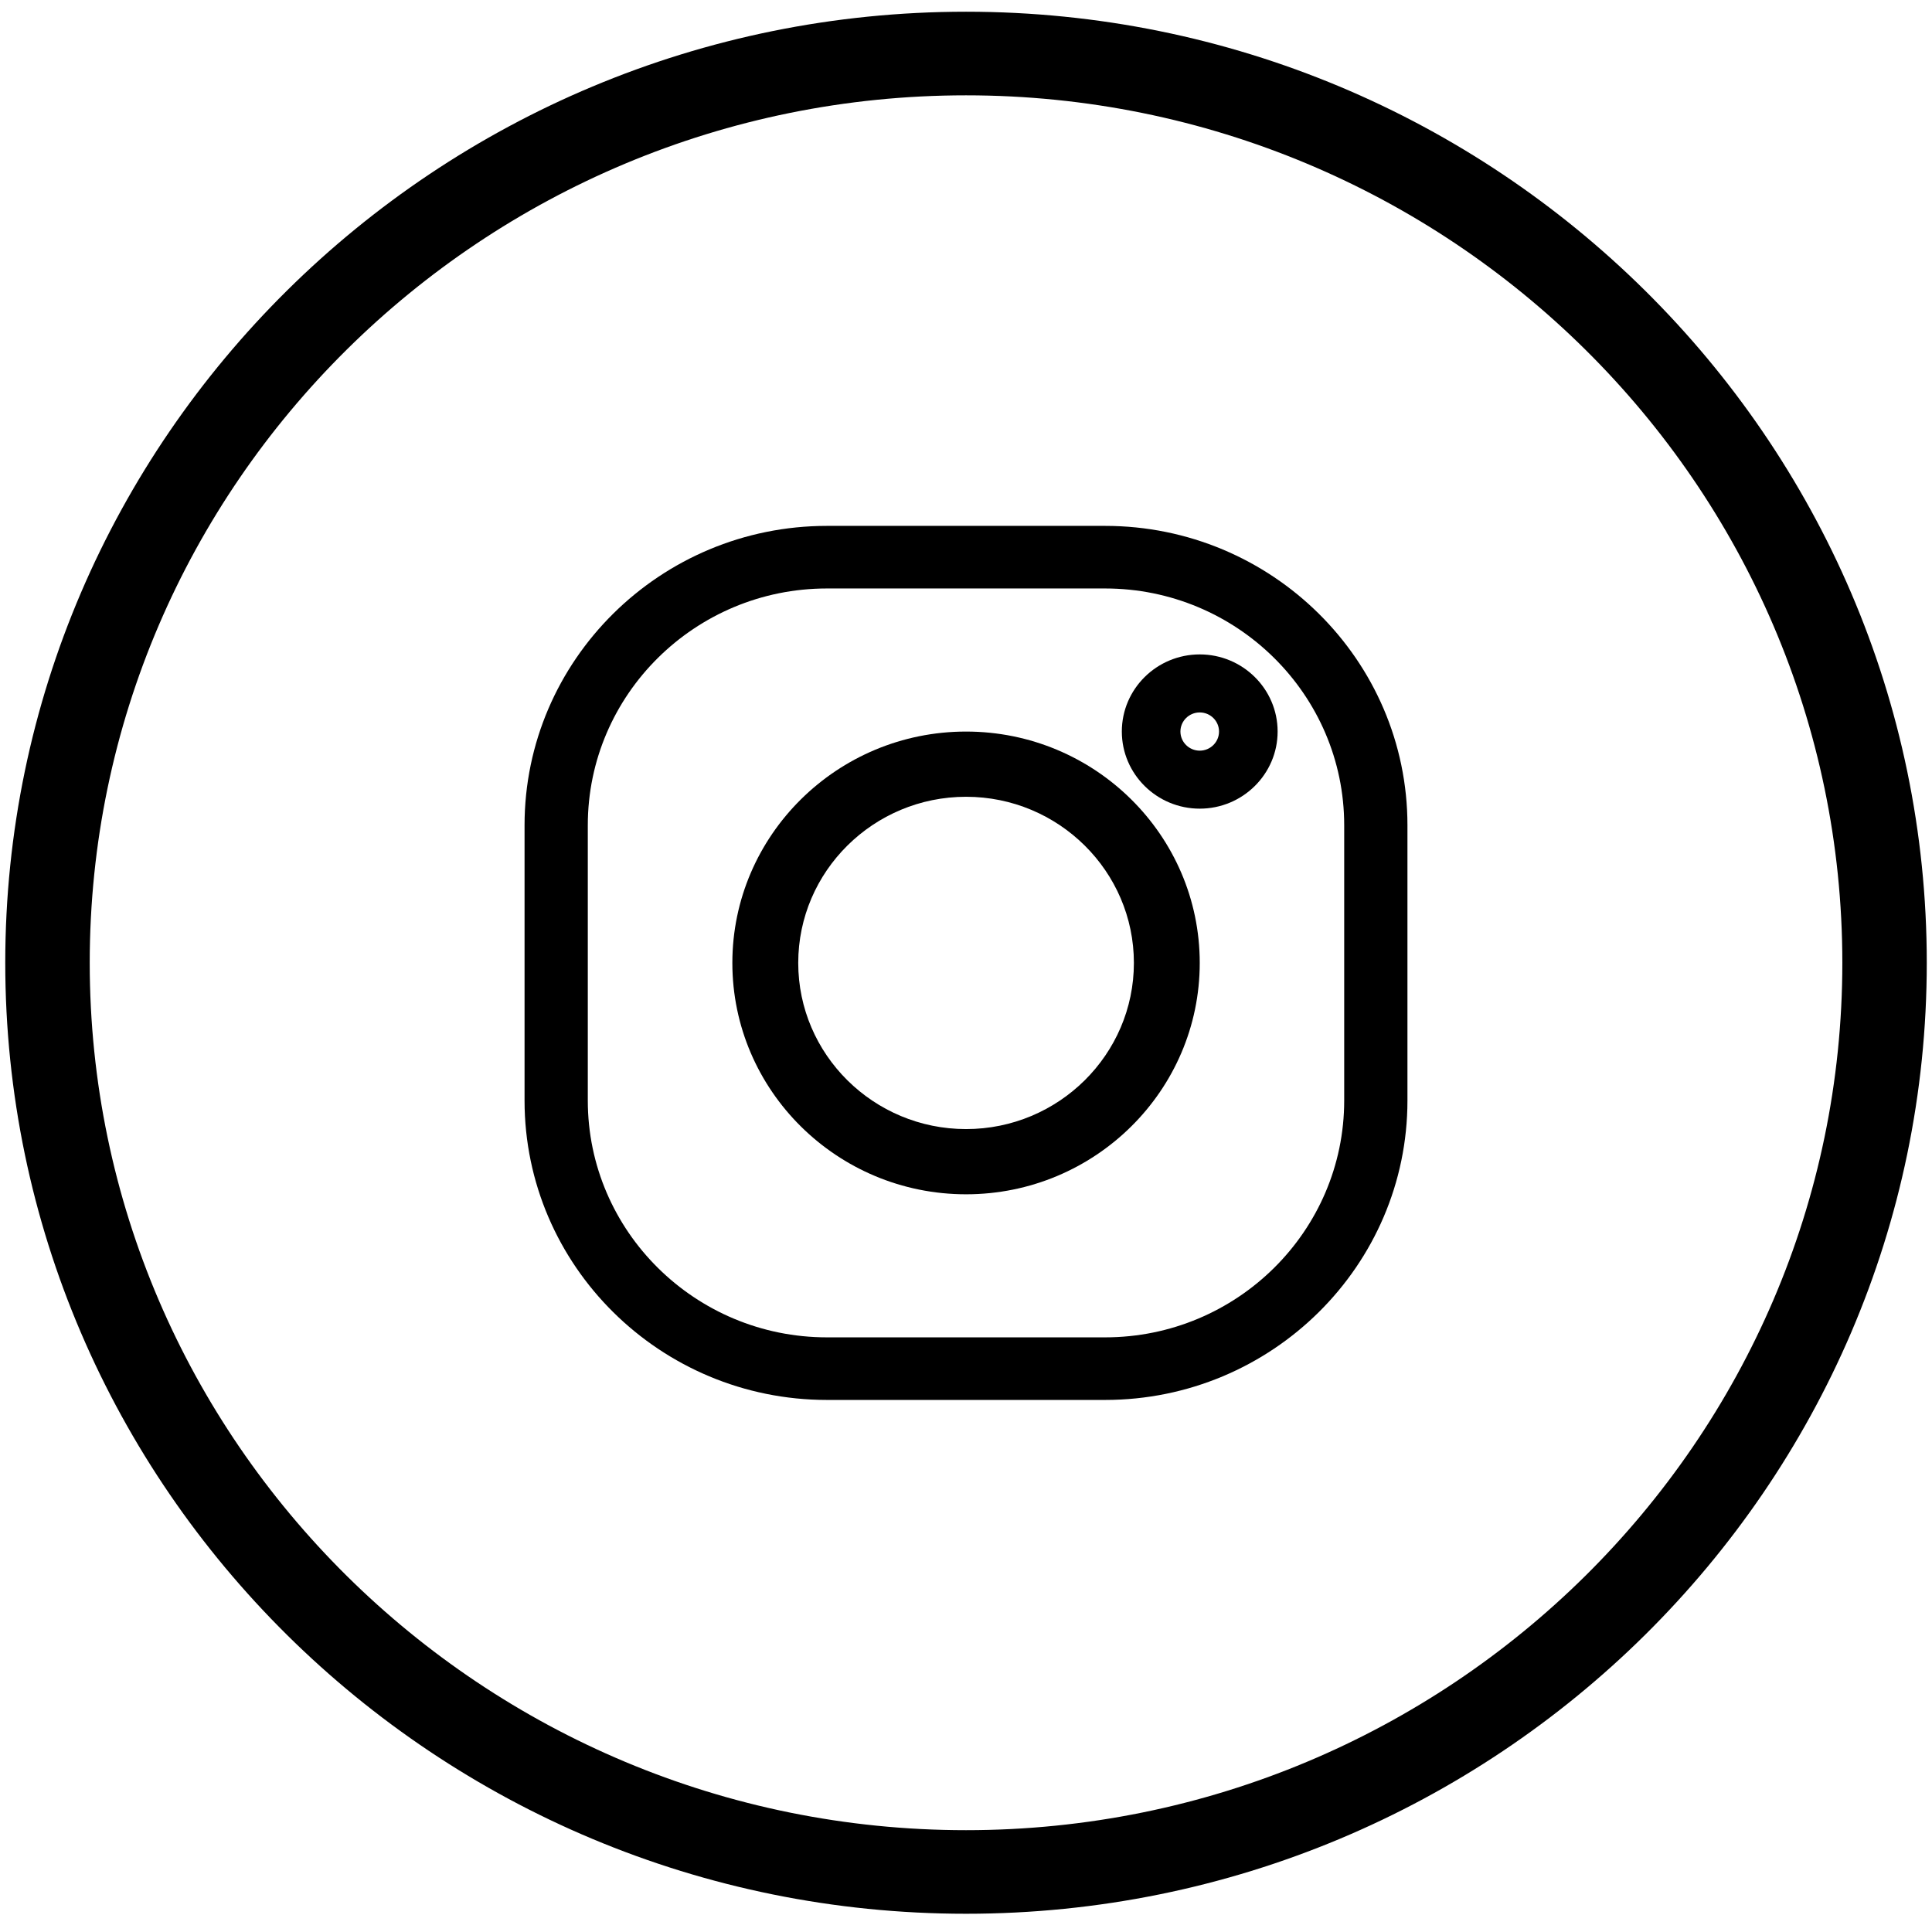
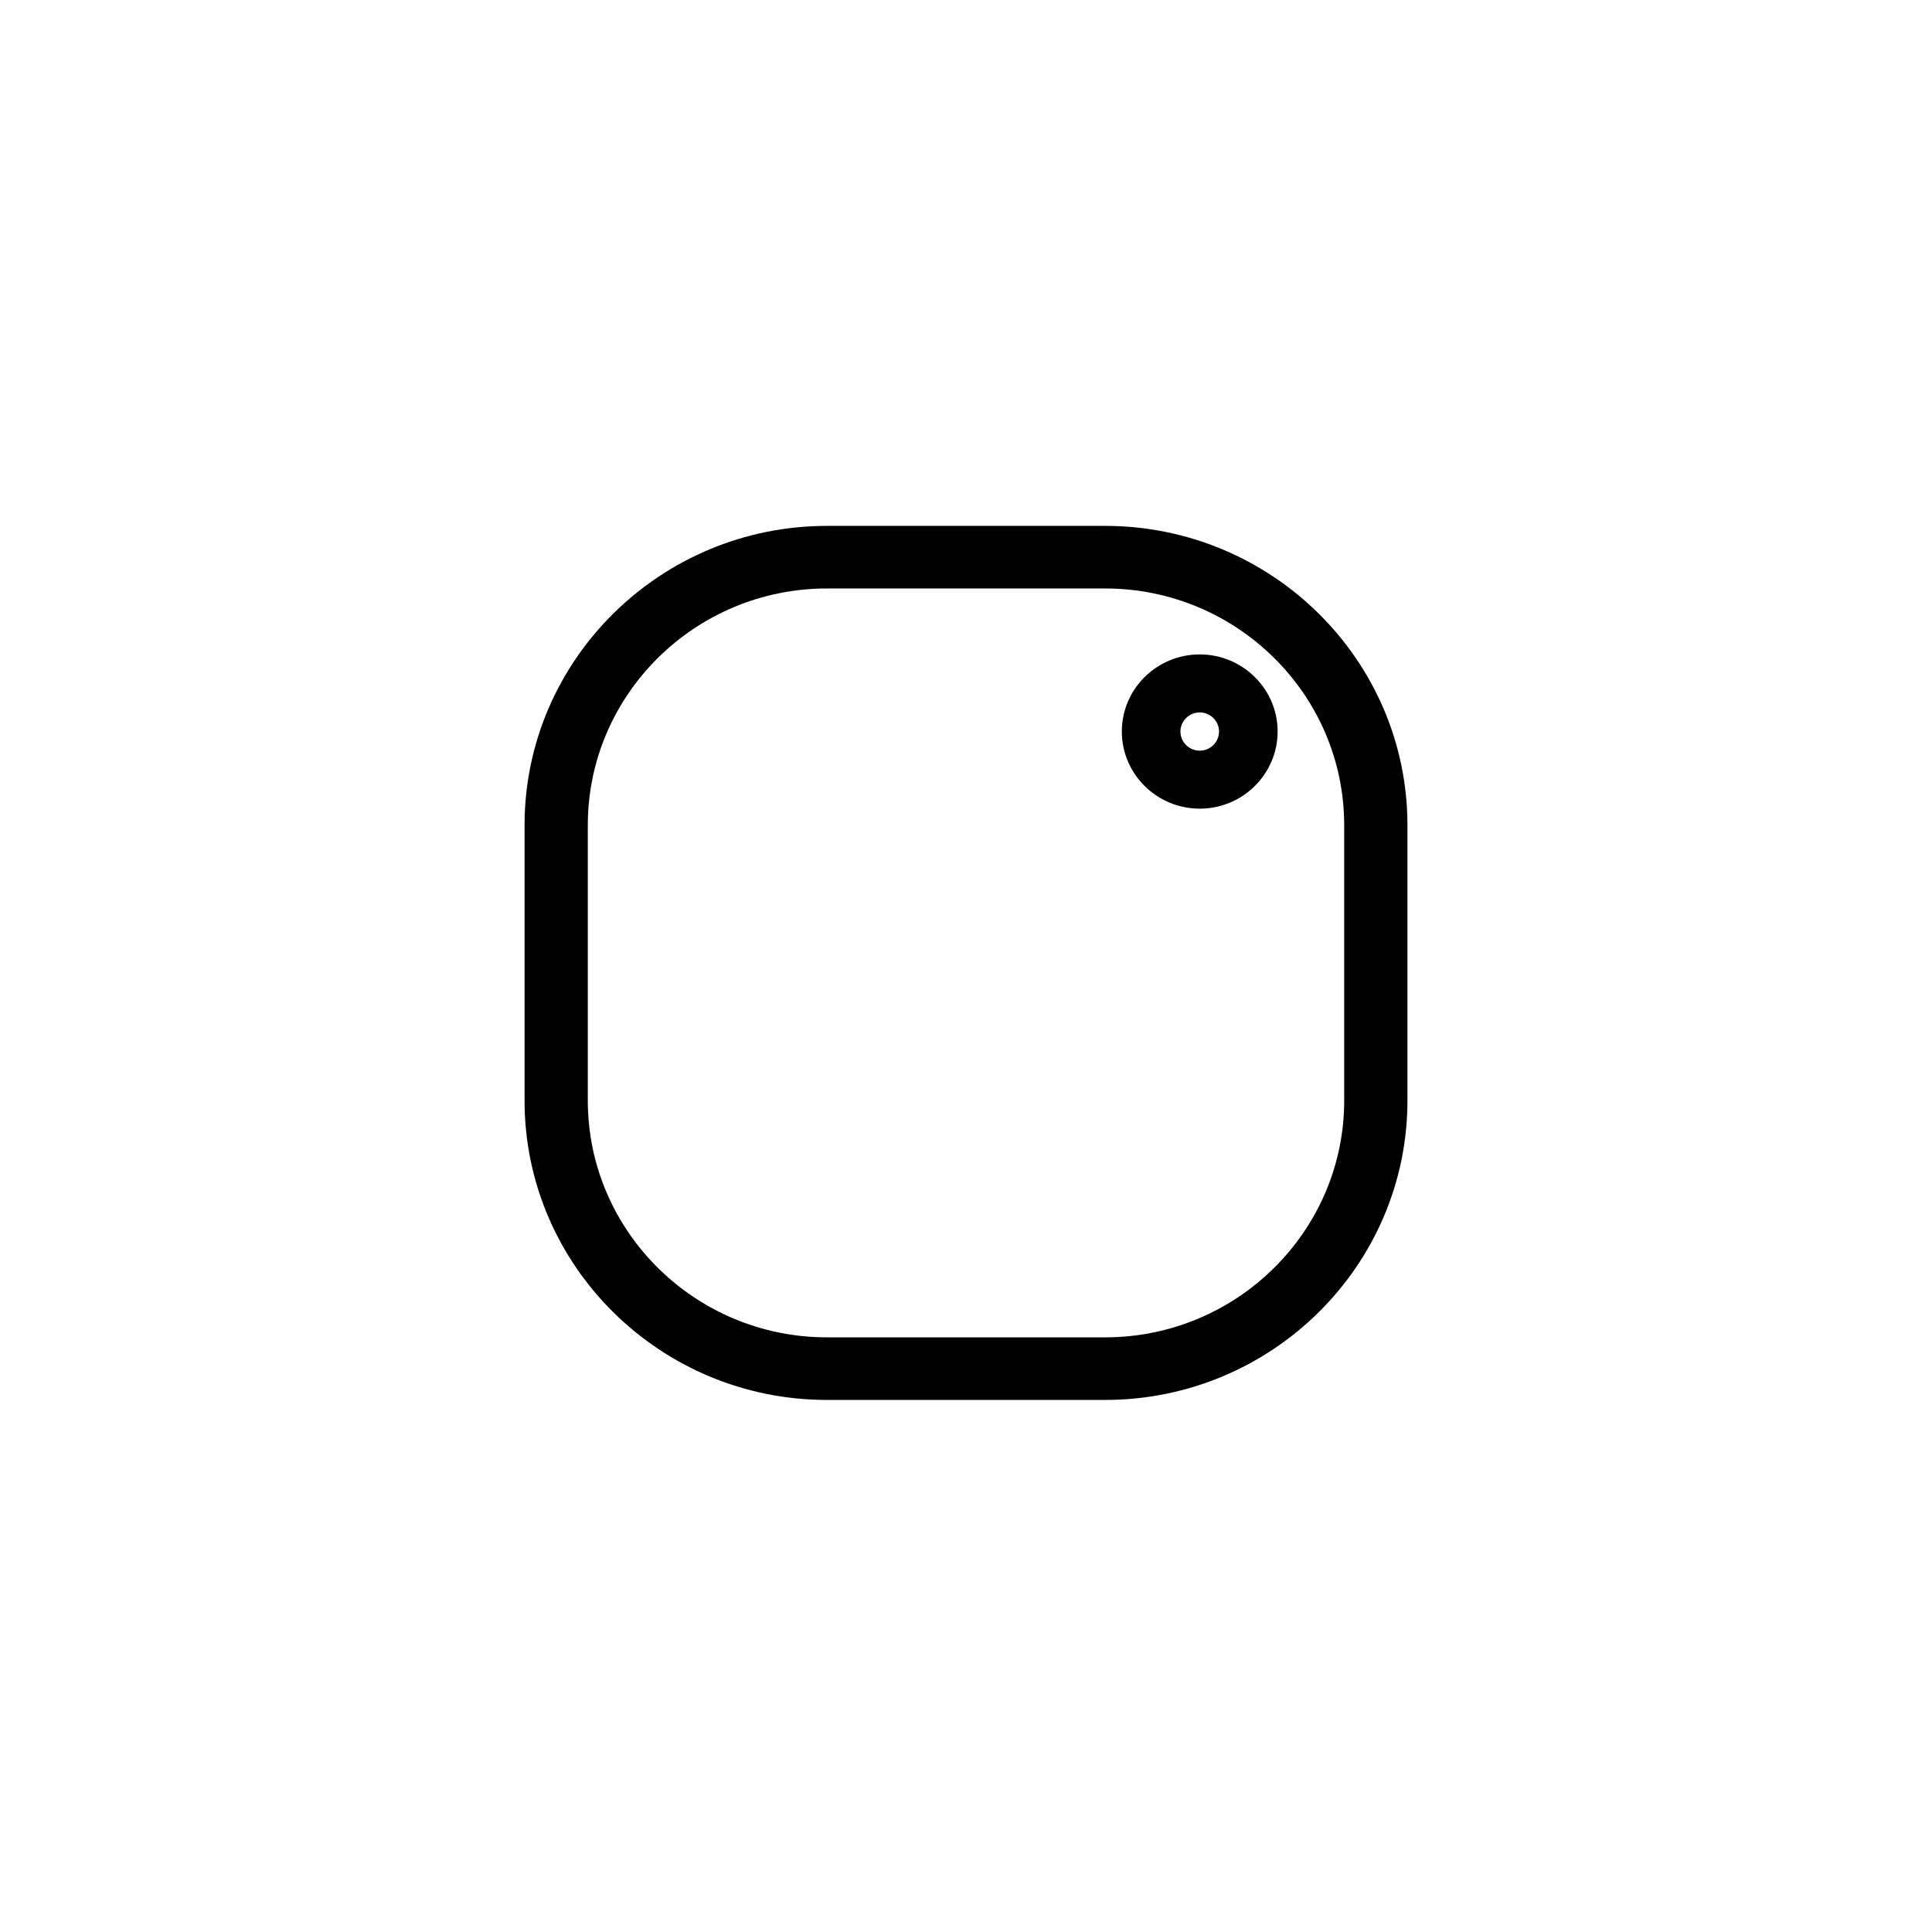
<svg xmlns="http://www.w3.org/2000/svg" width="61" height="61" viewBox="0 0 61 61" fill="none">
-   <path d="M30.501 0.37C13.774 0.37 0.166 13.84 0.166 30.397C0.166 46.954 13.774 60.424 30.501 60.424C47.227 60.424 60.835 46.954 60.835 30.397C60.835 13.84 47.227 0.37 30.501 0.37ZM30.501 57.785C15.245 57.785 2.833 45.498 2.833 30.397C2.833 15.296 15.245 3.01 30.501 3.01C45.757 3.01 58.169 15.296 58.169 30.397C58.169 45.498 45.757 57.785 30.501 57.785Z" fill="black" />
-   <path d="M30.502 23.098C26.433 23.098 23.123 26.375 23.123 30.403C23.123 34.431 26.433 37.708 30.502 37.708C34.571 37.708 37.88 34.431 37.88 30.403C37.88 26.375 34.571 23.098 30.502 23.098ZM30.502 35.649C27.581 35.649 25.203 33.295 25.203 30.403C25.203 27.51 27.581 25.157 30.502 25.157C33.423 25.157 35.801 27.51 35.801 30.403C35.801 33.295 33.423 35.649 30.502 35.649Z" fill="black" />
  <path d="M34.891 16.604H26.11C20.845 16.604 16.562 20.844 16.562 26.056V34.748C16.562 39.961 20.845 44.201 26.11 44.201H34.891C40.155 44.201 44.438 39.961 44.438 34.748V26.056C44.438 20.844 40.155 16.604 34.891 16.604ZM34.891 42.225H26.11C21.947 42.225 18.559 38.87 18.559 34.748V26.056C18.559 21.933 21.947 18.58 26.11 18.58H34.891C39.053 18.58 42.441 21.933 42.441 26.056V34.748C42.441 38.87 39.053 42.225 34.891 42.225Z" fill="black" />
  <path d="M37.88 20.662C36.523 20.662 35.42 21.754 35.42 23.097C35.42 24.439 36.523 25.532 37.88 25.532C39.236 25.532 40.339 24.439 40.339 23.097C40.339 21.754 39.236 20.662 37.88 20.662ZM37.88 23.701C37.544 23.701 37.27 23.43 37.27 23.097C37.27 22.764 37.544 22.494 37.88 22.494C38.215 22.494 38.489 22.764 38.489 23.097C38.489 23.43 38.215 23.701 37.88 23.701Z" fill="black" />
</svg>